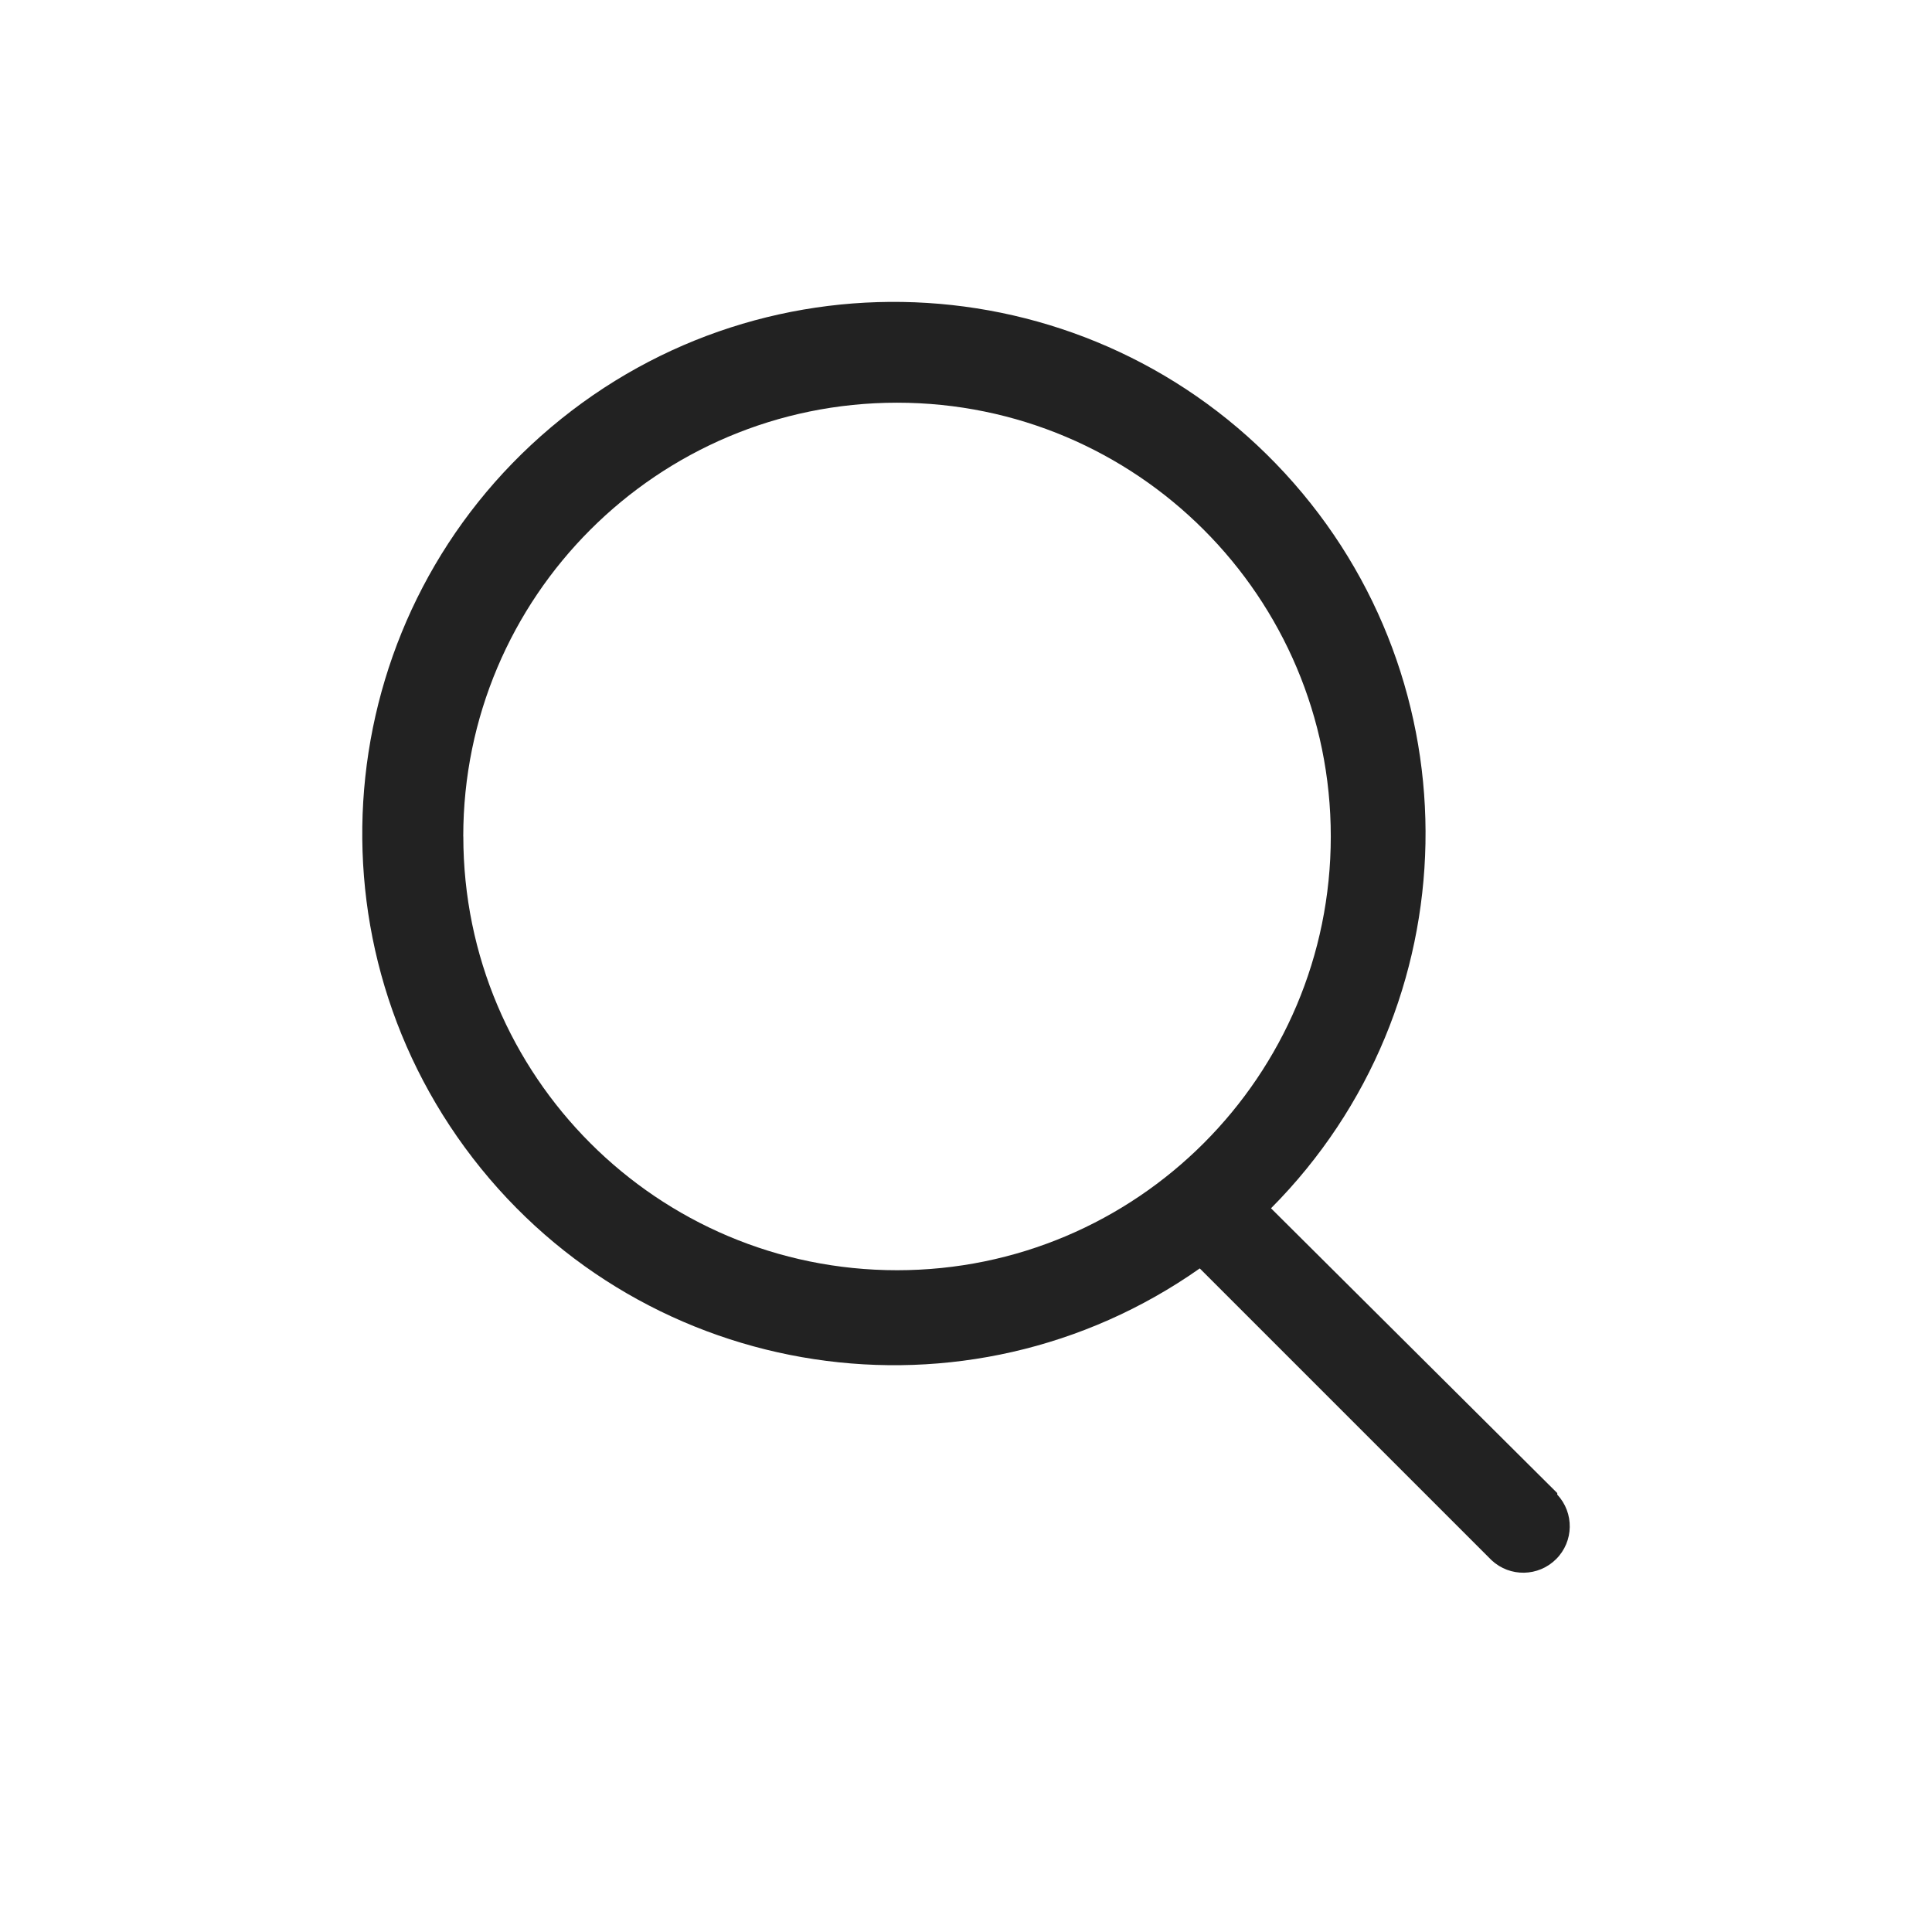
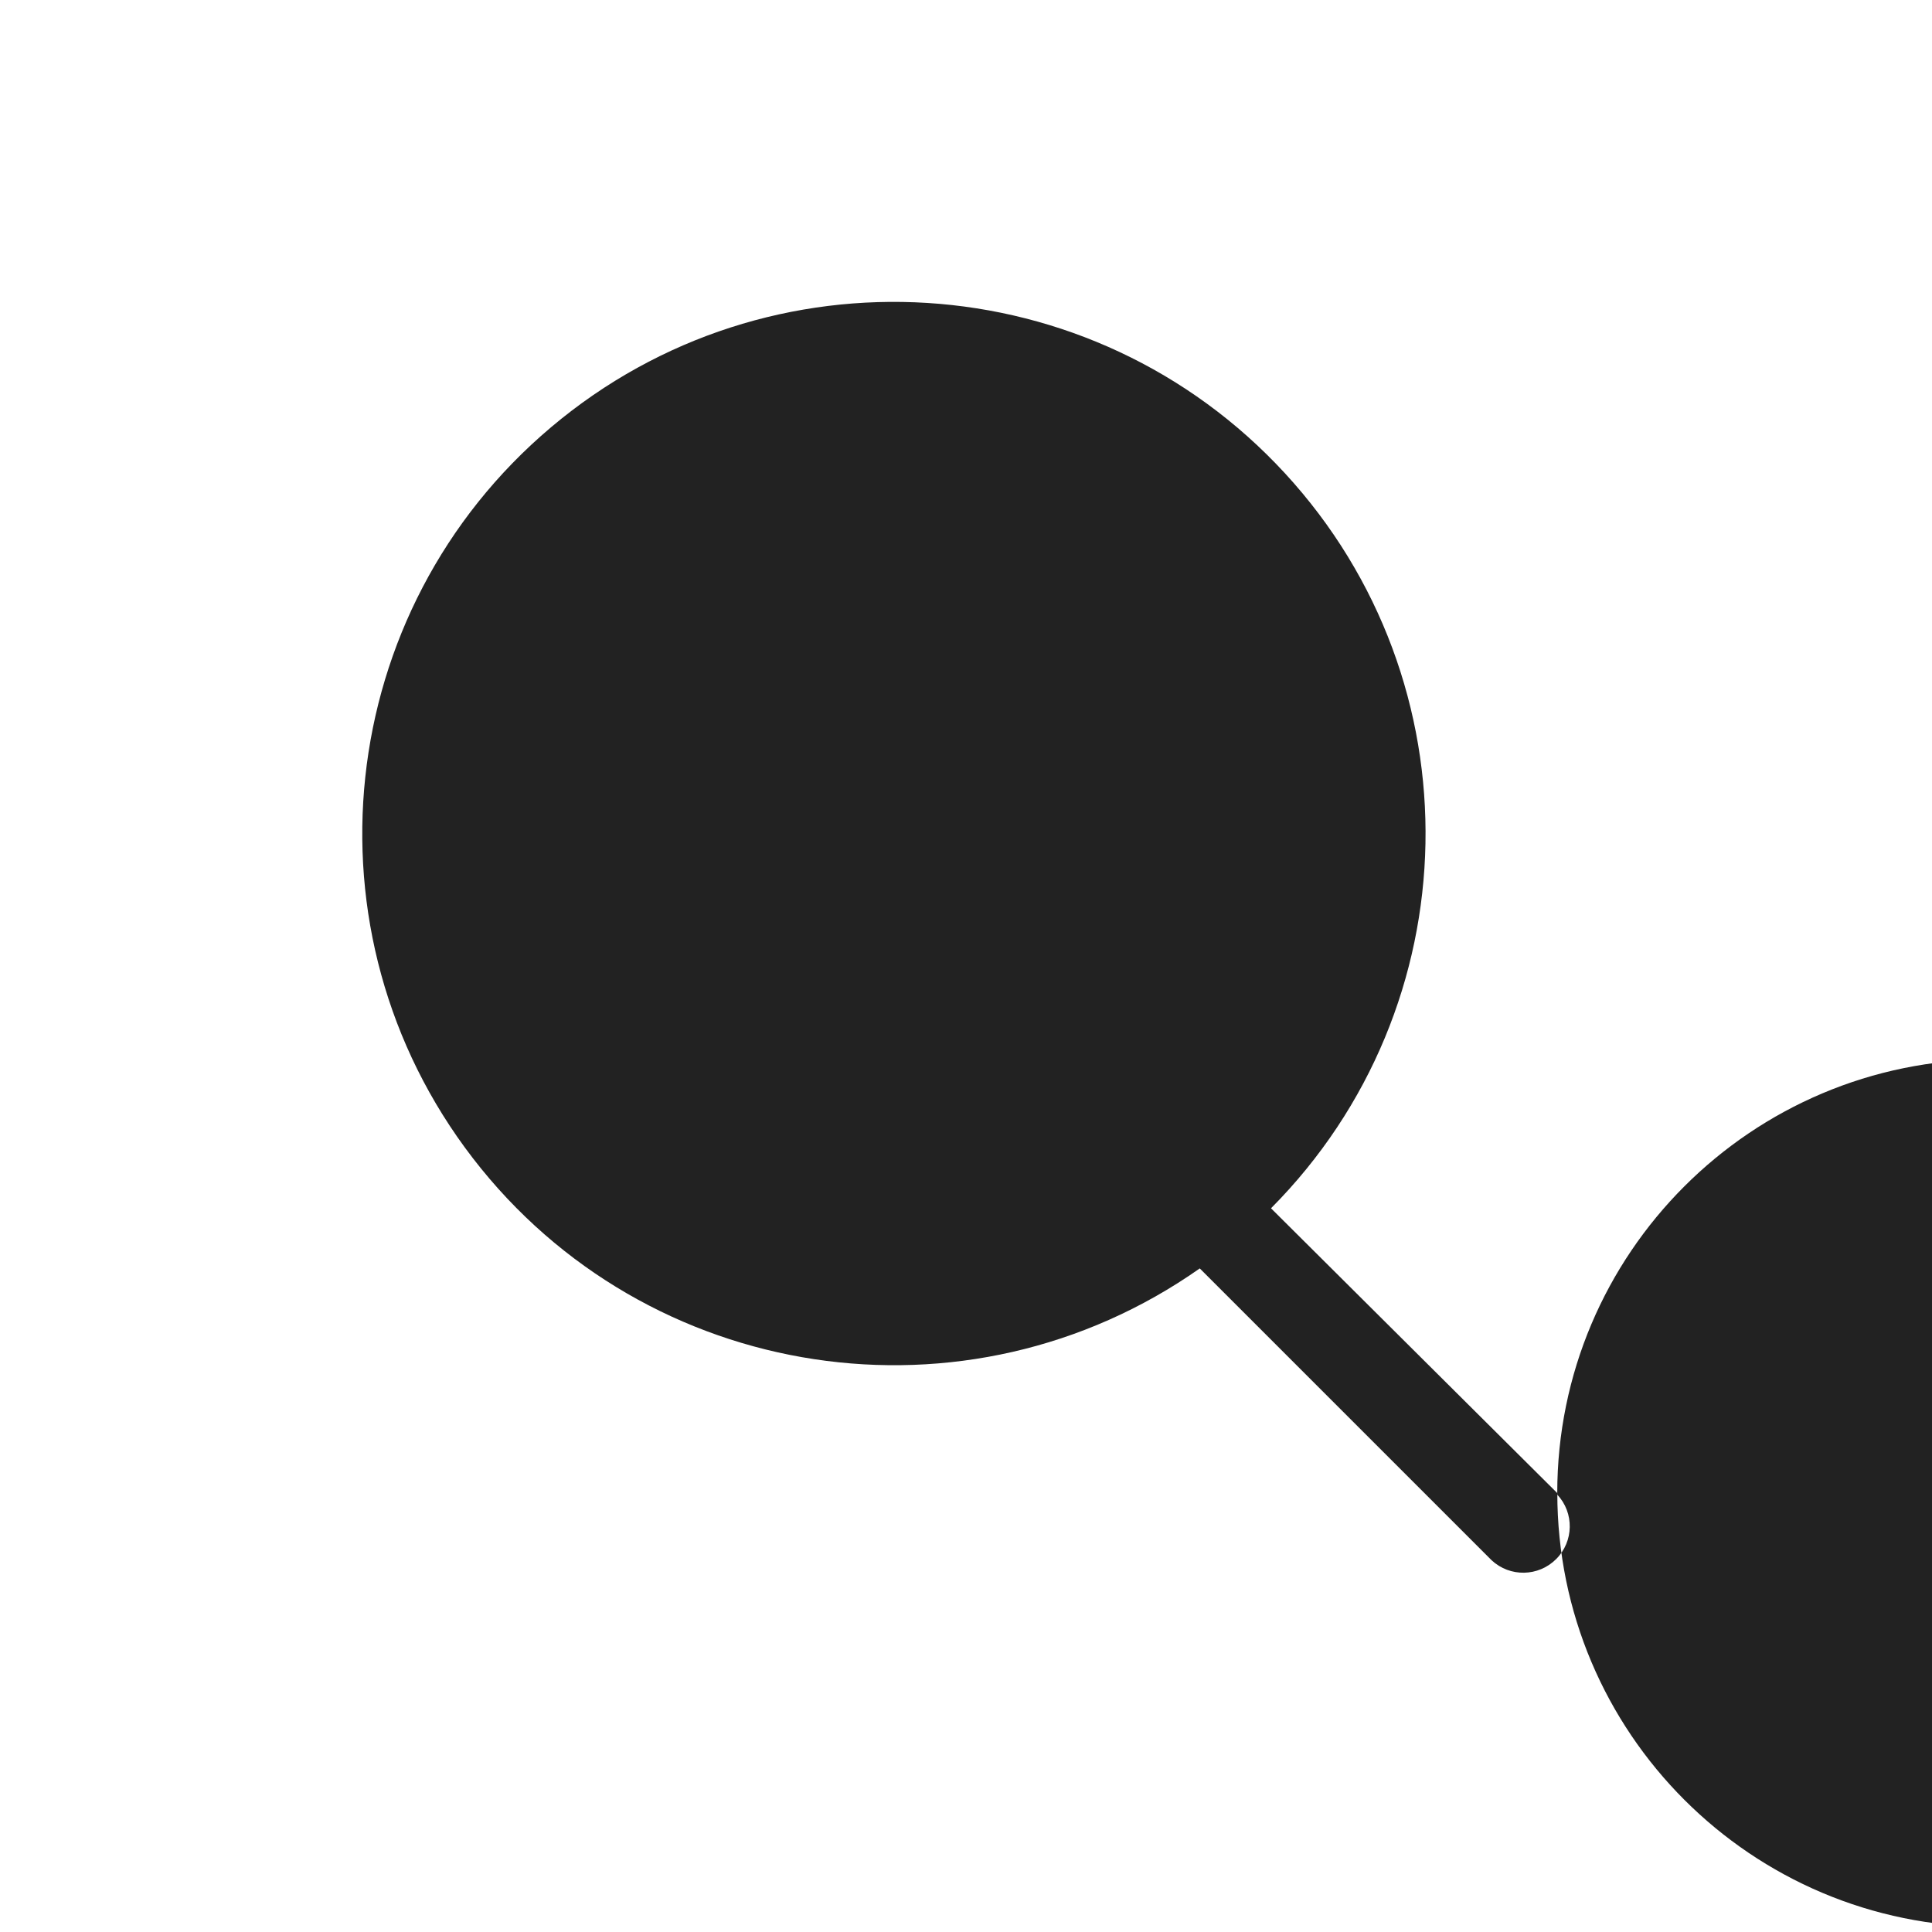
<svg xmlns="http://www.w3.org/2000/svg" width="32" height="32" viewBox="0 0 32 32">
  <g fill="none" fill-rule="evenodd">
    <g fill="#222" fill-rule="nonzero">
      <g>
        <g>
-           <path d="M25.793 24.73l-4.741-4.717c3.322-3.343 3.423-8.709.23-12.175-3.194-3.465-8.55-3.802-12.153-.763-3.603 3.039-4.174 8.375-1.297 12.108 2.878 3.732 8.184 4.537 12.04 1.826l4.834 4.834c.303.282.775.274 1.069-.02.293-.292.301-.765.018-1.068v-.026zM7.673 13.854c0-3.967 3.217-7.184 7.185-7.184 3.968 0 7.184 3.217 7.184 7.184 0 3.968-3.216 7.185-7.184 7.185s-7.184-3.217-7.184-7.185z" transform="translate(-1184, -55) translate(0, 32) translate(1184, 23)" />
+           <path d="M25.793 24.73l-4.741-4.717c3.322-3.343 3.423-8.709.23-12.175-3.194-3.465-8.55-3.802-12.153-.763-3.603 3.039-4.174 8.375-1.297 12.108 2.878 3.732 8.184 4.537 12.04 1.826l4.834 4.834c.303.282.775.274 1.069-.02.293-.292.301-.765.018-1.068v-.026zc0-3.967 3.217-7.184 7.185-7.184 3.968 0 7.184 3.217 7.184 7.184 0 3.968-3.216 7.185-7.184 7.185s-7.184-3.217-7.184-7.185z" transform="translate(-1184, -55) translate(0, 32) translate(1184, 23)" />
        </g>
      </g>
    </g>
  </g>
</svg>